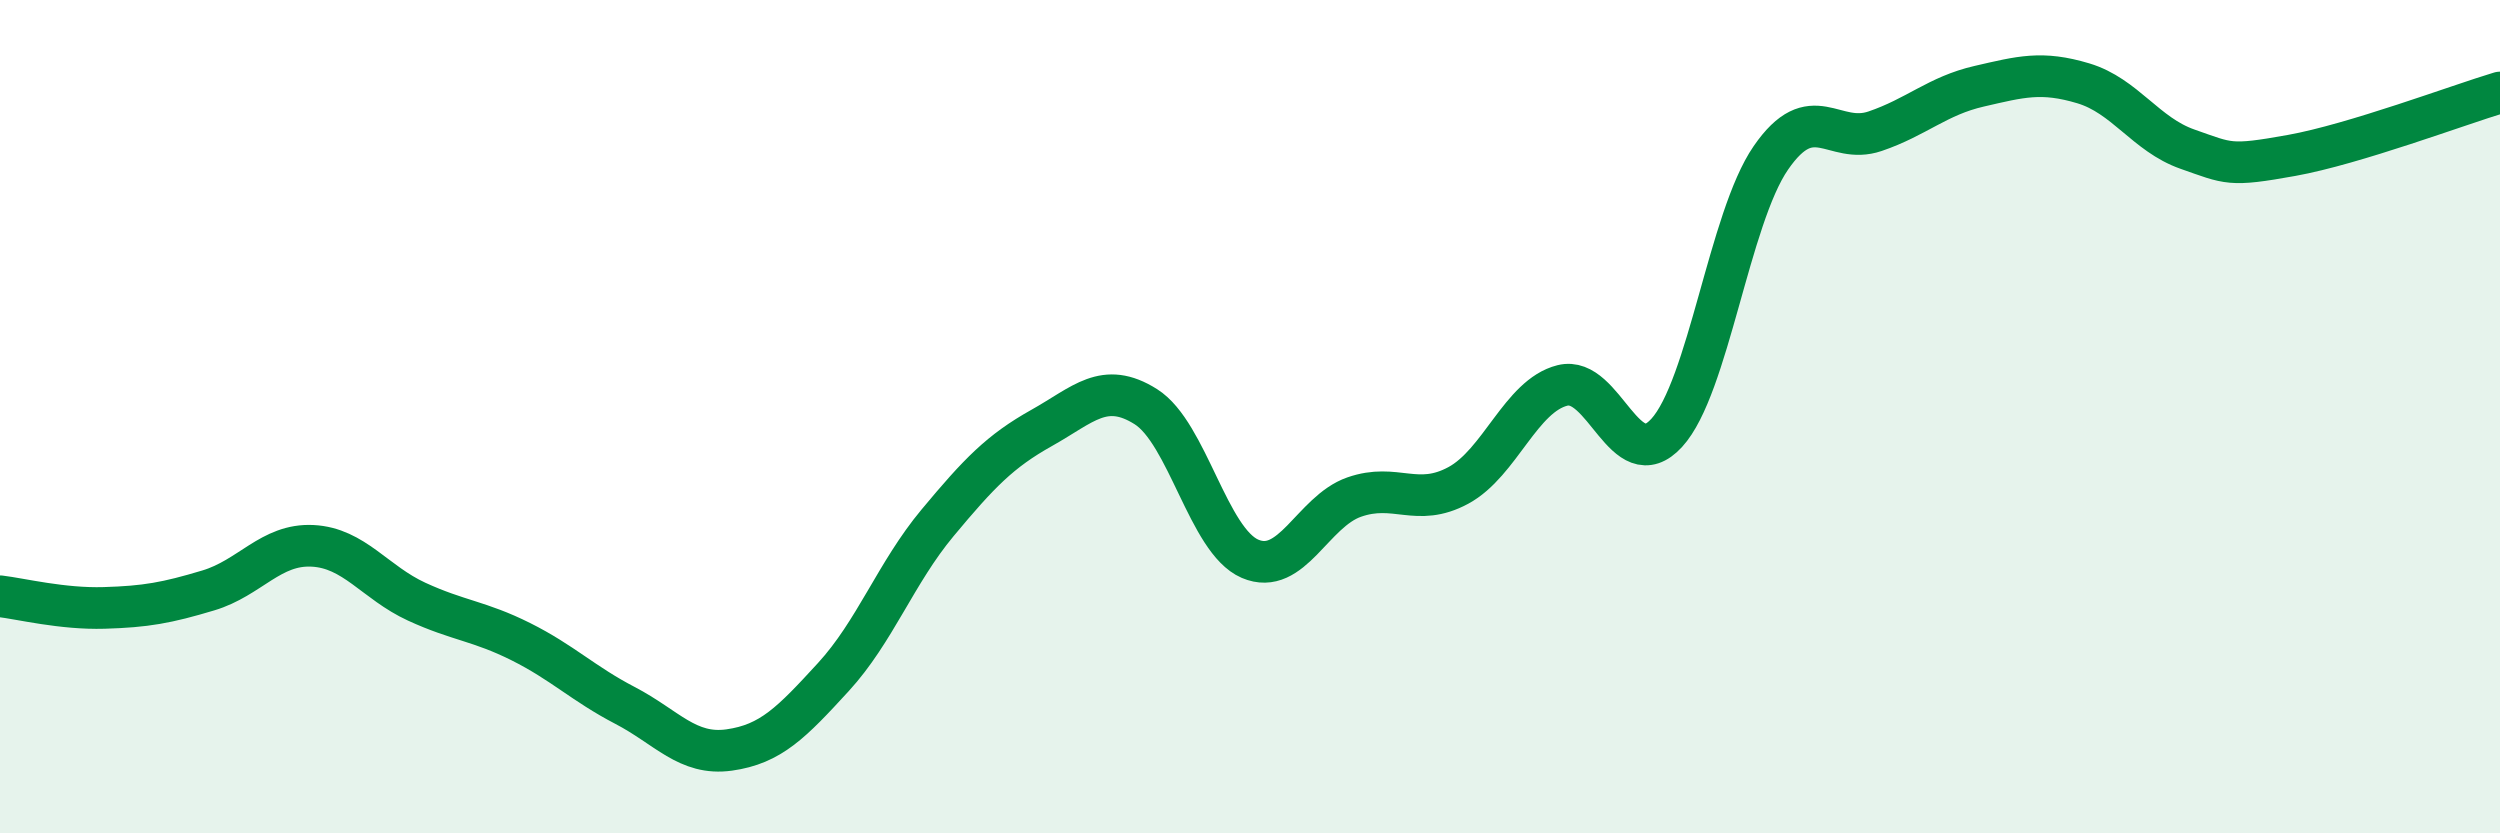
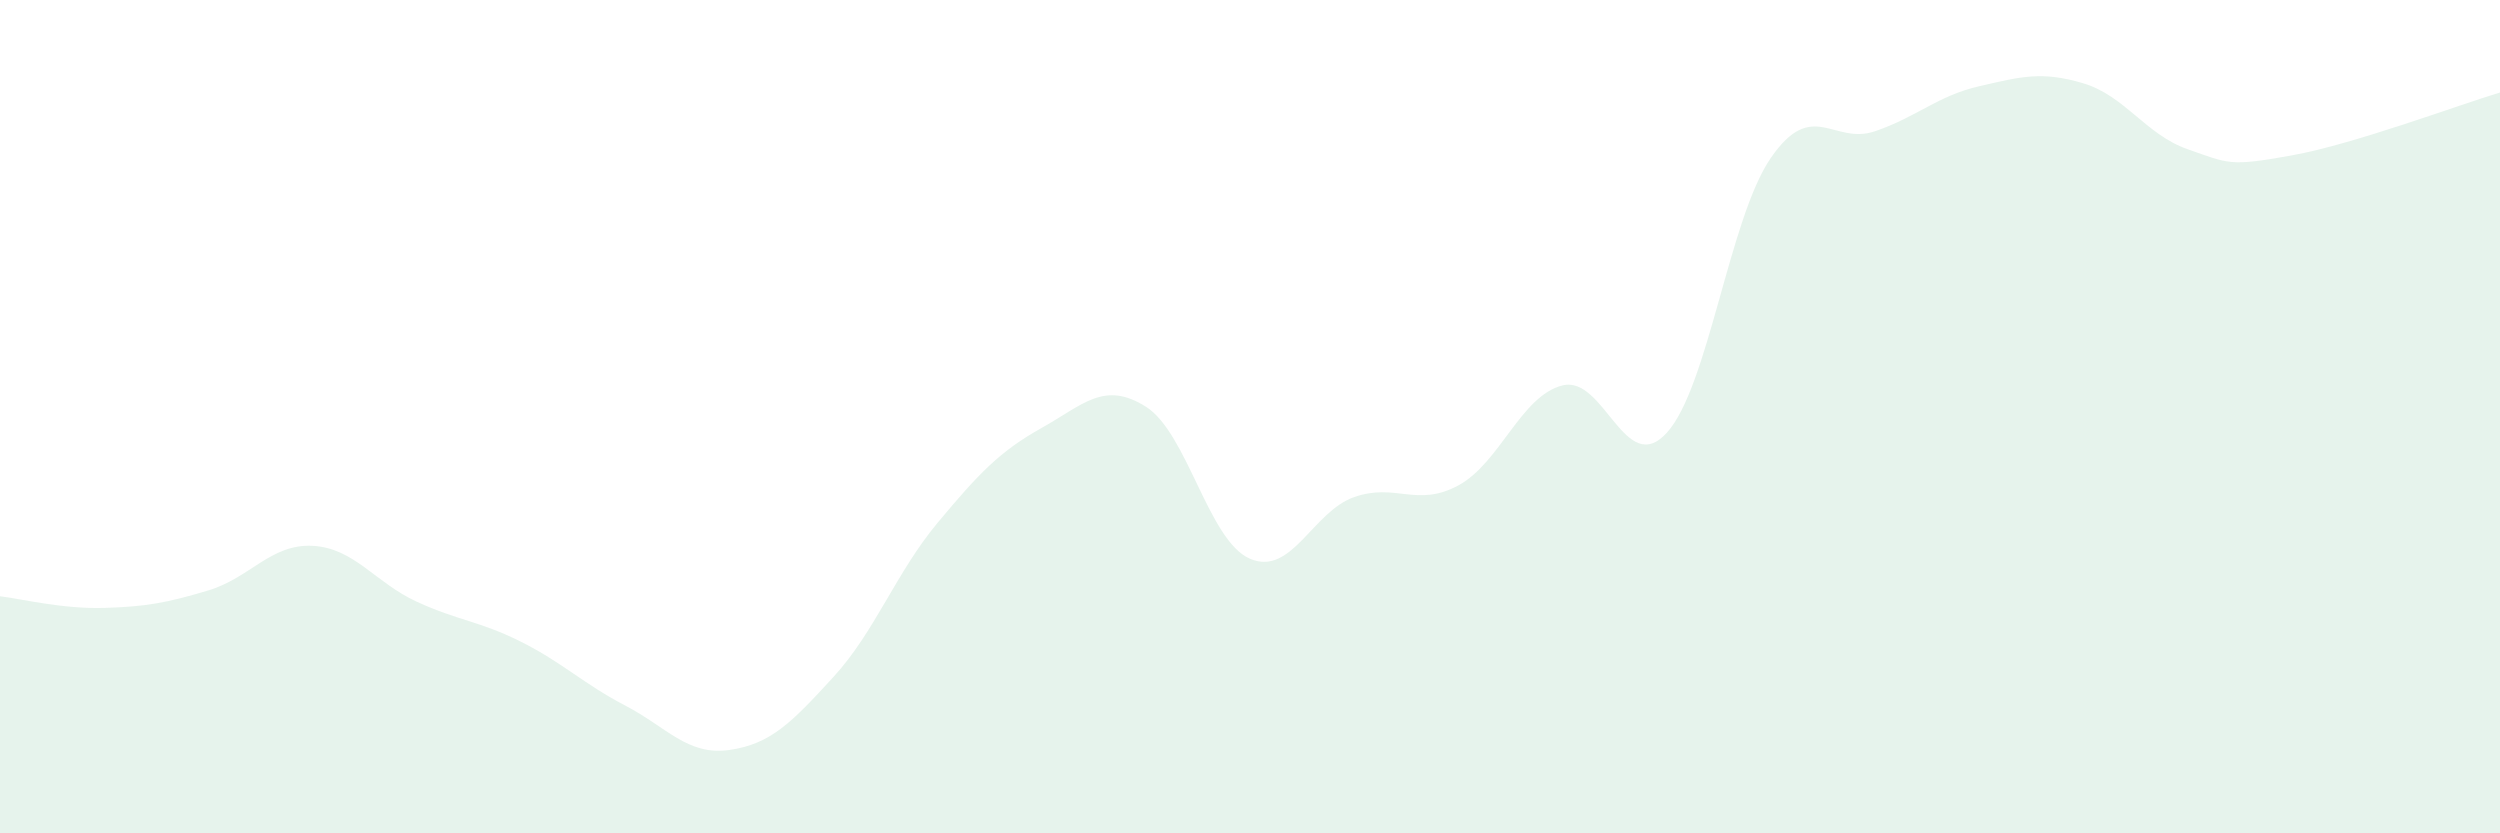
<svg xmlns="http://www.w3.org/2000/svg" width="60" height="20" viewBox="0 0 60 20">
  <path d="M 0,14.31 C 0.5,14.37 1.5,14.62 2.5,14.59 C 3.5,14.56 4,14.47 5,14.17 C 6,13.87 6.5,13.05 7.5,13.1 C 8.5,13.15 9,13.98 10,14.44 C 11,14.9 11.5,14.9 12.5,15.4 C 13.5,15.9 14,16.41 15,16.93 C 16,17.45 16.5,18.14 17.5,18 C 18.5,17.86 19,17.34 20,16.25 C 21,15.16 21.5,13.75 22.5,12.55 C 23.5,11.35 24,10.83 25,10.27 C 26,9.71 26.5,9.13 27.5,9.76 C 28.5,10.39 29,12.98 30,13.41 C 31,13.84 31.5,12.28 32.5,11.93 C 33.5,11.58 34,12.19 35,11.65 C 36,11.11 36.5,9.5 37.5,9.25 C 38.5,9 39,11.48 40,10.39 C 41,9.3 41.5,5.24 42.5,3.79 C 43.5,2.34 44,3.49 45,3.15 C 46,2.81 46.5,2.3 47.5,2.07 C 48.5,1.84 49,1.7 50,2 C 51,2.3 51.5,3.23 52.5,3.58 C 53.5,3.93 53.5,4 55,3.73 C 56.5,3.46 59,2.52 60,2.22L60 20L0 20Z" fill="#008740" opacity="0.1" stroke-linecap="round" stroke-linejoin="round" />
-   <path d="M 0,14.31 C 0.5,14.37 1.5,14.62 2.5,14.59 C 3.5,14.56 4,14.47 5,14.17 C 6,13.87 6.5,13.05 7.5,13.1 C 8.5,13.15 9,13.98 10,14.44 C 11,14.9 11.5,14.9 12.5,15.4 C 13.5,15.9 14,16.41 15,16.93 C 16,17.45 16.5,18.14 17.5,18 C 18.5,17.86 19,17.34 20,16.25 C 21,15.16 21.5,13.75 22.5,12.55 C 23.5,11.35 24,10.83 25,10.27 C 26,9.71 26.5,9.13 27.5,9.76 C 28.5,10.39 29,12.98 30,13.41 C 31,13.84 31.5,12.28 32.5,11.93 C 33.5,11.58 34,12.19 35,11.65 C 36,11.11 36.5,9.5 37.5,9.25 C 38.5,9 39,11.48 40,10.39 C 41,9.3 41.5,5.24 42.5,3.79 C 43.5,2.34 44,3.49 45,3.15 C 46,2.81 46.5,2.3 47.5,2.07 C 48.5,1.84 49,1.7 50,2 C 51,2.3 51.5,3.23 52.5,3.58 C 53.5,3.93 53.5,4 55,3.73 C 56.5,3.46 59,2.52 60,2.22" stroke="#008740" stroke-width="1" fill="none" stroke-linecap="round" stroke-linejoin="round" />
</svg>